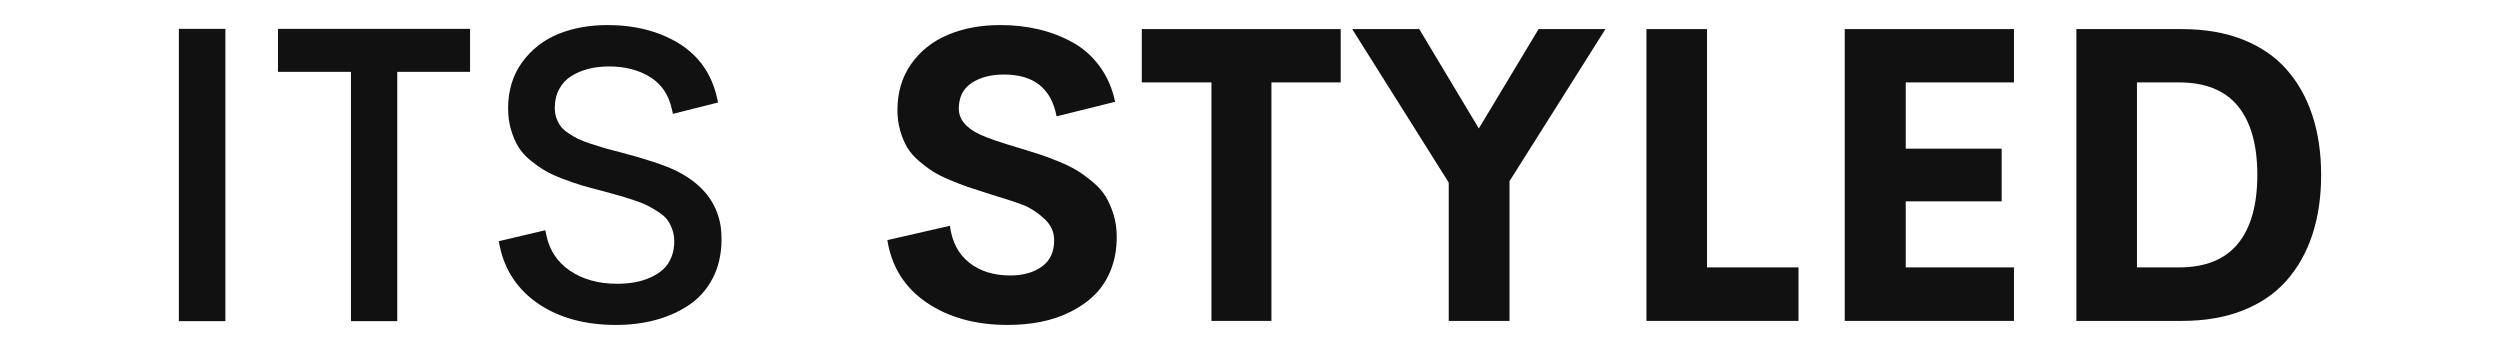
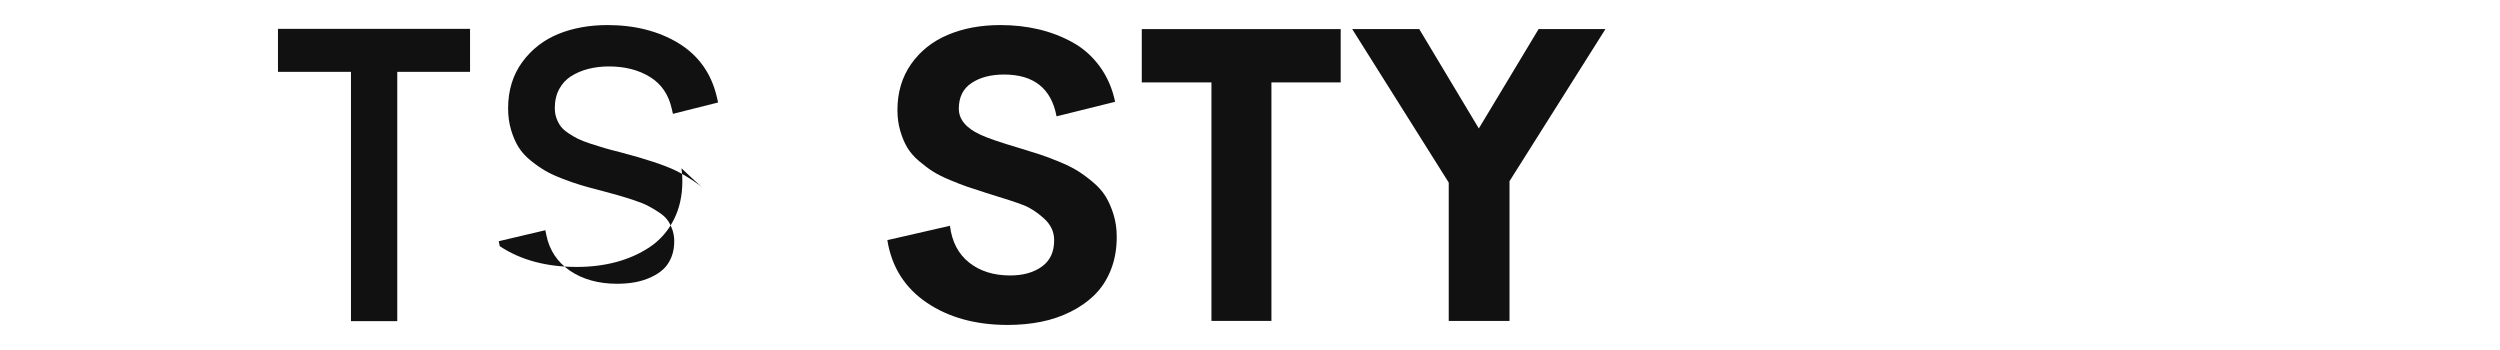
<svg xmlns="http://www.w3.org/2000/svg" version="1.1" id="Слой_1" x="0px" y="0px" viewBox="0 135 2000 280" style="enable-background:new 0 135 2000 280;" xml:space="preserve">
  <style type="text/css">
	.st0{fill:#111111;}
</style>
  <g>
    <path class="st0" d="M884.422,292.044c-2.532-4.092-6.005-7.969-10.42-11.633   c-4.417-3.66-8.51-6.649-12.278-8.966c-3.771-2.314-8.671-4.71-14.701-7.189   c-6.033-2.476-11.042-4.362-15.025-5.654c-3.986-1.292-9.155-2.908-15.509-4.846   c-16.373-4.846-27.197-8.562-32.473-11.147c-11.309-5.276-16.964-12.17-16.964-20.679   c0-9.153,3.393-15.994,10.178-20.518c6.785-4.524,15.454-6.785,26.011-6.785   c23.801,0,37.804,11.147,42.004,33.442l46.851-11.632   c-2.262-10.769-6.381-20.22-12.359-28.353   c-5.978-8.131-13.222-14.54-21.729-19.225   c-8.51-4.685-17.584-8.159-27.222-10.421c-9.64-2.262-19.79-3.392-30.453-3.392   c-15.727,0-29.754,2.612-42.085,7.835c-12.334,5.225-22.133,13.033-29.403,23.425   c-7.27,10.396-10.905,22.646-10.905,36.754c0,5.925,0.752,11.471,2.262,16.64   c1.507,5.17,3.393,9.641,5.654,13.409c2.262,3.772,5.385,7.351,9.37,10.743   c3.983,3.393,7.727,6.195,11.228,8.401c3.499,2.209,8.022,4.47,13.571,6.785   c5.546,2.317,10.203,4.12,13.974,5.412c3.769,1.292,8.724,2.907,14.863,4.846   c0.752,0.218,1.939,0.594,3.555,1.132c12.061,3.662,20.812,6.543,26.253,8.642   c5.437,2.101,10.905,5.629,16.398,10.582c5.493,4.956,8.239,10.719,8.239,17.286   c0.106,9.37-3.125,16.454-9.693,21.245c-6.571,4.793-15.08,7.189-25.526,7.189   c-13.141,0-24.047-3.419-32.715-10.26c-8.671-6.838-13.813-16.665-15.429-29.484   l-50.082,11.471c3.446,21.434,13.946,38.101,31.503,50   c17.554,11.902,39.15,17.853,64.784,17.853c9.37,0,18.255-0.836,26.656-2.505   c8.4-1.669,16.317-4.362,23.748-8.077c7.432-3.715,13.866-8.264,19.306-13.652   c5.437-5.384,9.719-12.008,12.844-19.871c3.123-7.86,4.685-16.64,4.685-26.333   c0-6.463-0.863-12.466-2.585-18.014C889.08,300.958,886.952,296.138,884.422,292.044z   " />
    <polygon class="st0" points="913.422,200.927 969.158,200.927 969.158,391.723 1017.141,391.723    1017.141,200.927 1072.553,200.927 1072.553,158.276 913.422,158.276  " />
    <polygon class="st0" points="1183.057,237.761 1135.399,158.276 1081.762,158.276 1158.986,281.058    1158.986,391.723 1207.614,391.723 1207.614,279.927 1284.354,158.276 1230.878,158.276  " />
-     <polygon class="st0" points="1365.615,158.276 1317.147,158.276 1317.147,391.723 1438.799,391.723    1438.799,348.911 1365.615,348.911  " />
-     <polygon class="st0" points="1475.796,391.723 1611.179,391.723 1611.179,348.911    1524.586,348.911 1524.586,296.082 1601.325,296.082 1601.325,253.917 1524.586,253.917    1524.586,200.927 1611.179,200.927 1611.179,158.276 1475.796,158.276  " />
-     <path class="st0" d="M1849.877,227.26c-4.684-14.217-11.578-26.467-20.679-36.754   c-9.103-10.284-20.734-18.228-34.896-23.829c-14.163-5.599-30.4-8.401-48.708-8.401   h-84.494v233.447h84.494c18.308,0,34.545-2.799,48.708-8.401   c14.162-5.598,25.793-13.542,34.896-23.829   c9.101-10.284,15.994-22.537,20.679-36.755   c4.686-14.216,7.028-30.155,7.028-47.82   C1856.905,257.365,1854.563,241.477,1849.877,227.26z M1790.344,329.928   c-10.339,12.657-26.066,18.983-47.174,18.983h-33.603v-147.984h33.603   c21.109,0,36.835,6.328,47.174,18.982c10.339,12.657,15.509,30.993,15.509,55.009   C1805.853,298.938,1800.683,317.275,1790.344,329.928z" />
-     <rect x="143.095" y="158.089" class="st0" width="37.201" height="233.823" />
    <polygon class="st0" points="222.38,192.471 280.771,192.471 280.771,391.911 317.81,391.911    317.81,192.471 376.039,192.471 376.039,158.089 222.38,158.089  " />
-     <path class="st0" d="M540.537,271.443c-9.021-4.368-23.996-9.316-44.529-14.712   c-5.115-1.27-9.24-2.36-12.26-3.241c-3.056-0.887-6.705-2.027-11.157-3.483   c-4.209-1.376-7.585-2.678-10.037-3.871c-2.451-1.192-5.13-2.765-7.963-4.675   c-2.611-1.757-4.609-3.542-5.942-5.306c-1.362-1.804-2.523-4.004-3.45-6.542   c-0.904-2.465-1.362-5.196-1.362-8.117c0-5.795,1.19-10.93,3.536-15.263   c2.333-4.311,5.513-7.757,9.453-10.242c4.172-2.632,8.841-4.615,13.876-5.89   c5.129-1.297,10.645-1.955,16.394-1.955c12.997,0,24.183,2.908,33.247,8.643   c8.902,5.637,14.478,13.86,17.048,25.139l0.943,4.136l36.138-9.076l-0.891-3.929   c-4.327-19.099-14.704-33.751-30.844-43.55   c-15.812-9.597-34.913-14.464-56.772-14.464c-14.347,0-27.491,2.366-39.067,7.032   c-11.812,4.761-21.59,12.346-29.061,22.544   c-7.54,10.288-11.363,22.748-11.363,37.035c0,6.134,0.79,11.916,2.347,17.183   c1.547,5.241,3.541,9.86,5.926,13.728c2.441,3.966,5.824,7.692,10.053,11.075   c4.016,3.216,7.906,5.92,11.559,8.039c3.667,2.13,8.405,4.304,14.085,6.461   c5.572,2.116,10.417,3.792,14.398,4.982c3.954,1.186,8.993,2.563,15.442,4.219   l0.18,0.041c0.287,0.057,0.887,0.203,2.139,0.575   c5.472,1.493,9.817,2.69,13.036,3.596c3.134,0.882,7.111,2.127,11.82,3.703   c4.561,1.527,8.188,2.979,10.783,4.318c2.648,1.365,5.614,3.122,8.817,5.224   c2.915,1.916,5.145,3.88,6.626,5.838c1.531,2.03,2.861,4.515,3.952,7.388   c1.067,2.811,1.656,5.935,1.75,9.275c0.096,4.966-0.67,9.484-2.276,13.425   c-1.592,3.901-3.745,7.125-6.397,9.579c-2.783,2.571-6.184,4.776-10.108,6.556   c-4.016,1.823-8.268,3.147-12.642,3.938c-4.455,0.805-9.251,1.214-14.256,1.214   c-14.877,0-27.597-3.528-37.807-10.488c-10-6.813-16.312-16.294-18.762-28.176   l-0.862-4.18l-37.309,8.802l0.819,3.932c4.081,19.592,14.628,35.203,31.347,46.403   c16.486,11.045,37.213,16.647,61.606,16.647c11.17,0,21.763-1.314,31.485-3.907   c9.803-2.613,18.792-6.599,26.715-11.846c8.146-5.393,14.638-12.706,19.298-21.738   c4.64-8.984,6.993-19.429,6.993-31.042c0-3.571-0.232-7.063-0.694-10.402   C573.533,296.641,561.422,281.644,540.537,271.443z" />
+     <path class="st0" d="M540.537,271.443c-9.021-4.368-23.996-9.316-44.529-14.712   c-5.115-1.27-9.24-2.36-12.26-3.241c-3.056-0.887-6.705-2.027-11.157-3.483   c-4.209-1.376-7.585-2.678-10.037-3.871c-2.451-1.192-5.13-2.765-7.963-4.675   c-2.611-1.757-4.609-3.542-5.942-5.306c-1.362-1.804-2.523-4.004-3.45-6.542   c-0.904-2.465-1.362-5.196-1.362-8.117c0-5.795,1.19-10.93,3.536-15.263   c2.333-4.311,5.513-7.757,9.453-10.242c4.172-2.632,8.841-4.615,13.876-5.89   c5.129-1.297,10.645-1.955,16.394-1.955c12.997,0,24.183,2.908,33.247,8.643   c8.902,5.637,14.478,13.86,17.048,25.139l0.943,4.136l36.138-9.076l-0.891-3.929   c-4.327-19.099-14.704-33.751-30.844-43.55   c-15.812-9.597-34.913-14.464-56.772-14.464c-14.347,0-27.491,2.366-39.067,7.032   c-11.812,4.761-21.59,12.346-29.061,22.544   c-7.54,10.288-11.363,22.748-11.363,37.035c0,6.134,0.79,11.916,2.347,17.183   c1.547,5.241,3.541,9.86,5.926,13.728c2.441,3.966,5.824,7.692,10.053,11.075   c4.016,3.216,7.906,5.92,11.559,8.039c3.667,2.13,8.405,4.304,14.085,6.461   c5.572,2.116,10.417,3.792,14.398,4.982c3.954,1.186,8.993,2.563,15.442,4.219   l0.18,0.041c0.287,0.057,0.887,0.203,2.139,0.575   c5.472,1.493,9.817,2.69,13.036,3.596c3.134,0.882,7.111,2.127,11.82,3.703   c4.561,1.527,8.188,2.979,10.783,4.318c2.648,1.365,5.614,3.122,8.817,5.224   c2.915,1.916,5.145,3.88,6.626,5.838c1.531,2.03,2.861,4.515,3.952,7.388   c1.067,2.811,1.656,5.935,1.75,9.275c0.096,4.966-0.67,9.484-2.276,13.425   c-1.592,3.901-3.745,7.125-6.397,9.579c-2.783,2.571-6.184,4.776-10.108,6.556   c-4.016,1.823-8.268,3.147-12.642,3.938c-4.455,0.805-9.251,1.214-14.256,1.214   c-14.877,0-27.597-3.528-37.807-10.488c-10-6.813-16.312-16.294-18.762-28.176   l-0.862-4.18l-37.309,8.802l0.819,3.932c16.486,11.045,37.213,16.647,61.606,16.647c11.17,0,21.763-1.314,31.485-3.907   c9.803-2.613,18.792-6.599,26.715-11.846c8.146-5.393,14.638-12.706,19.298-21.738   c4.64-8.984,6.993-19.429,6.993-31.042c0-3.571-0.232-7.063-0.694-10.402   C573.533,296.641,561.422,281.644,540.537,271.443z" />
  </g>
</svg>